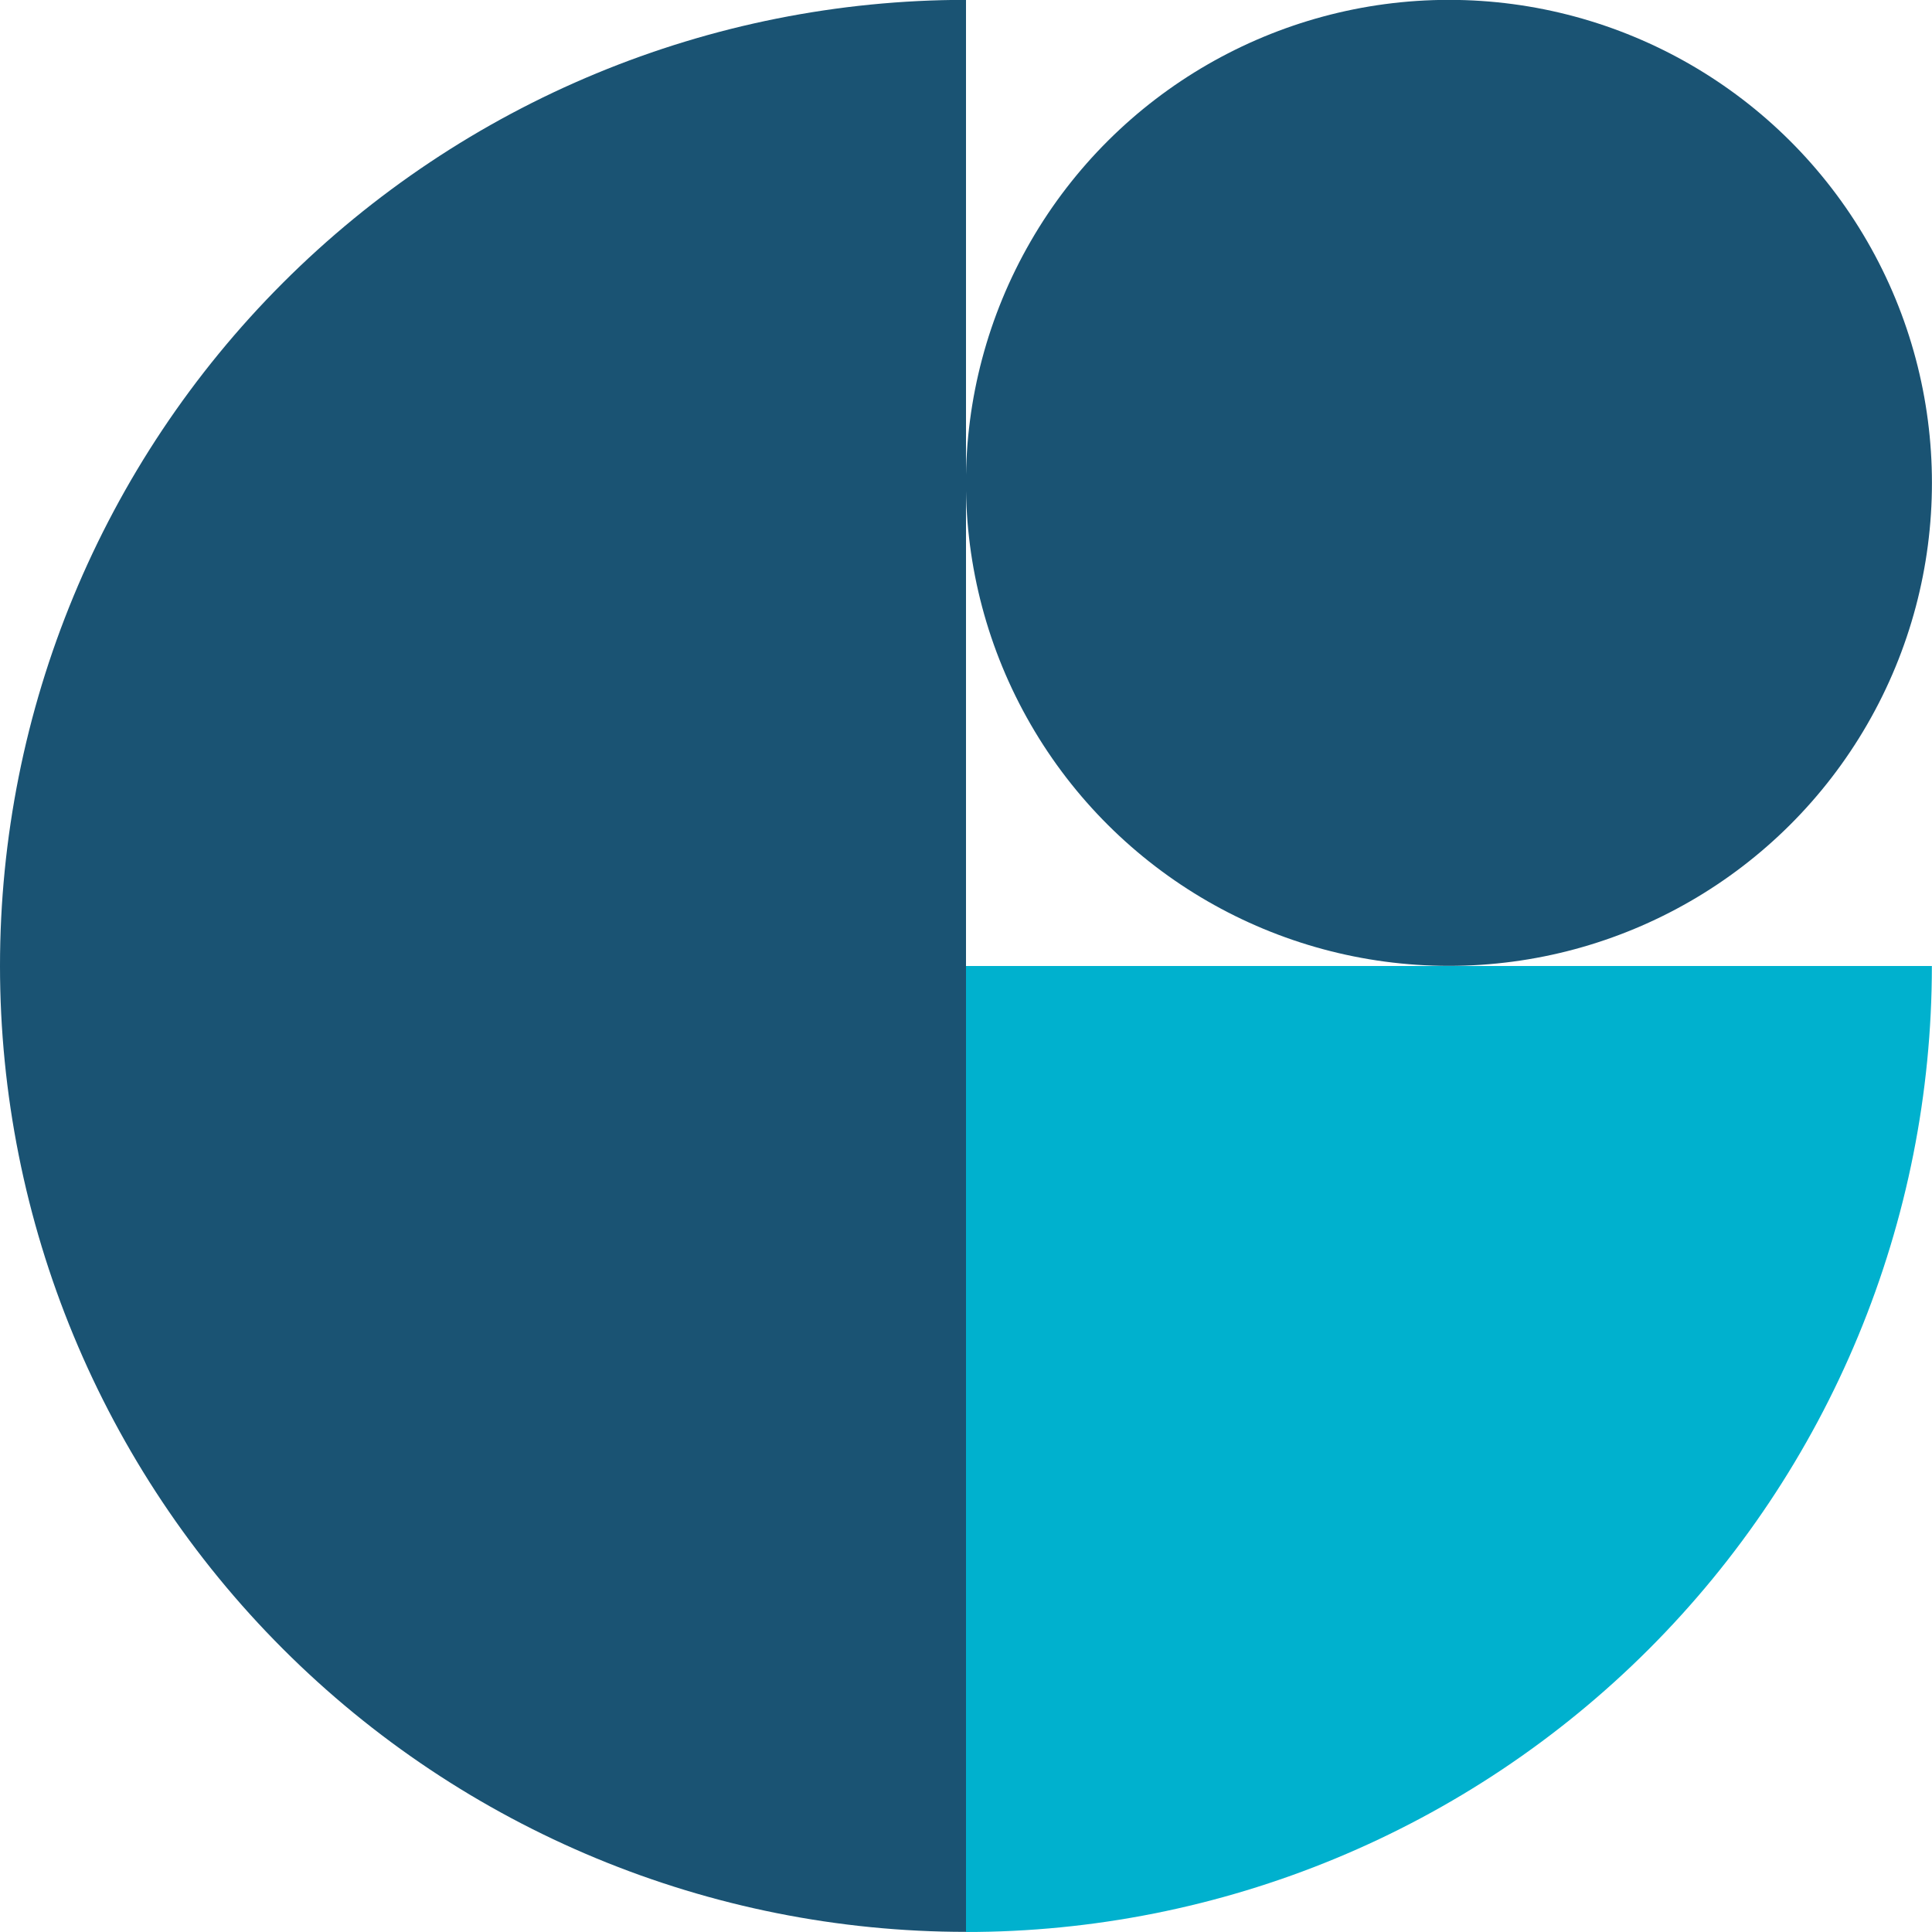
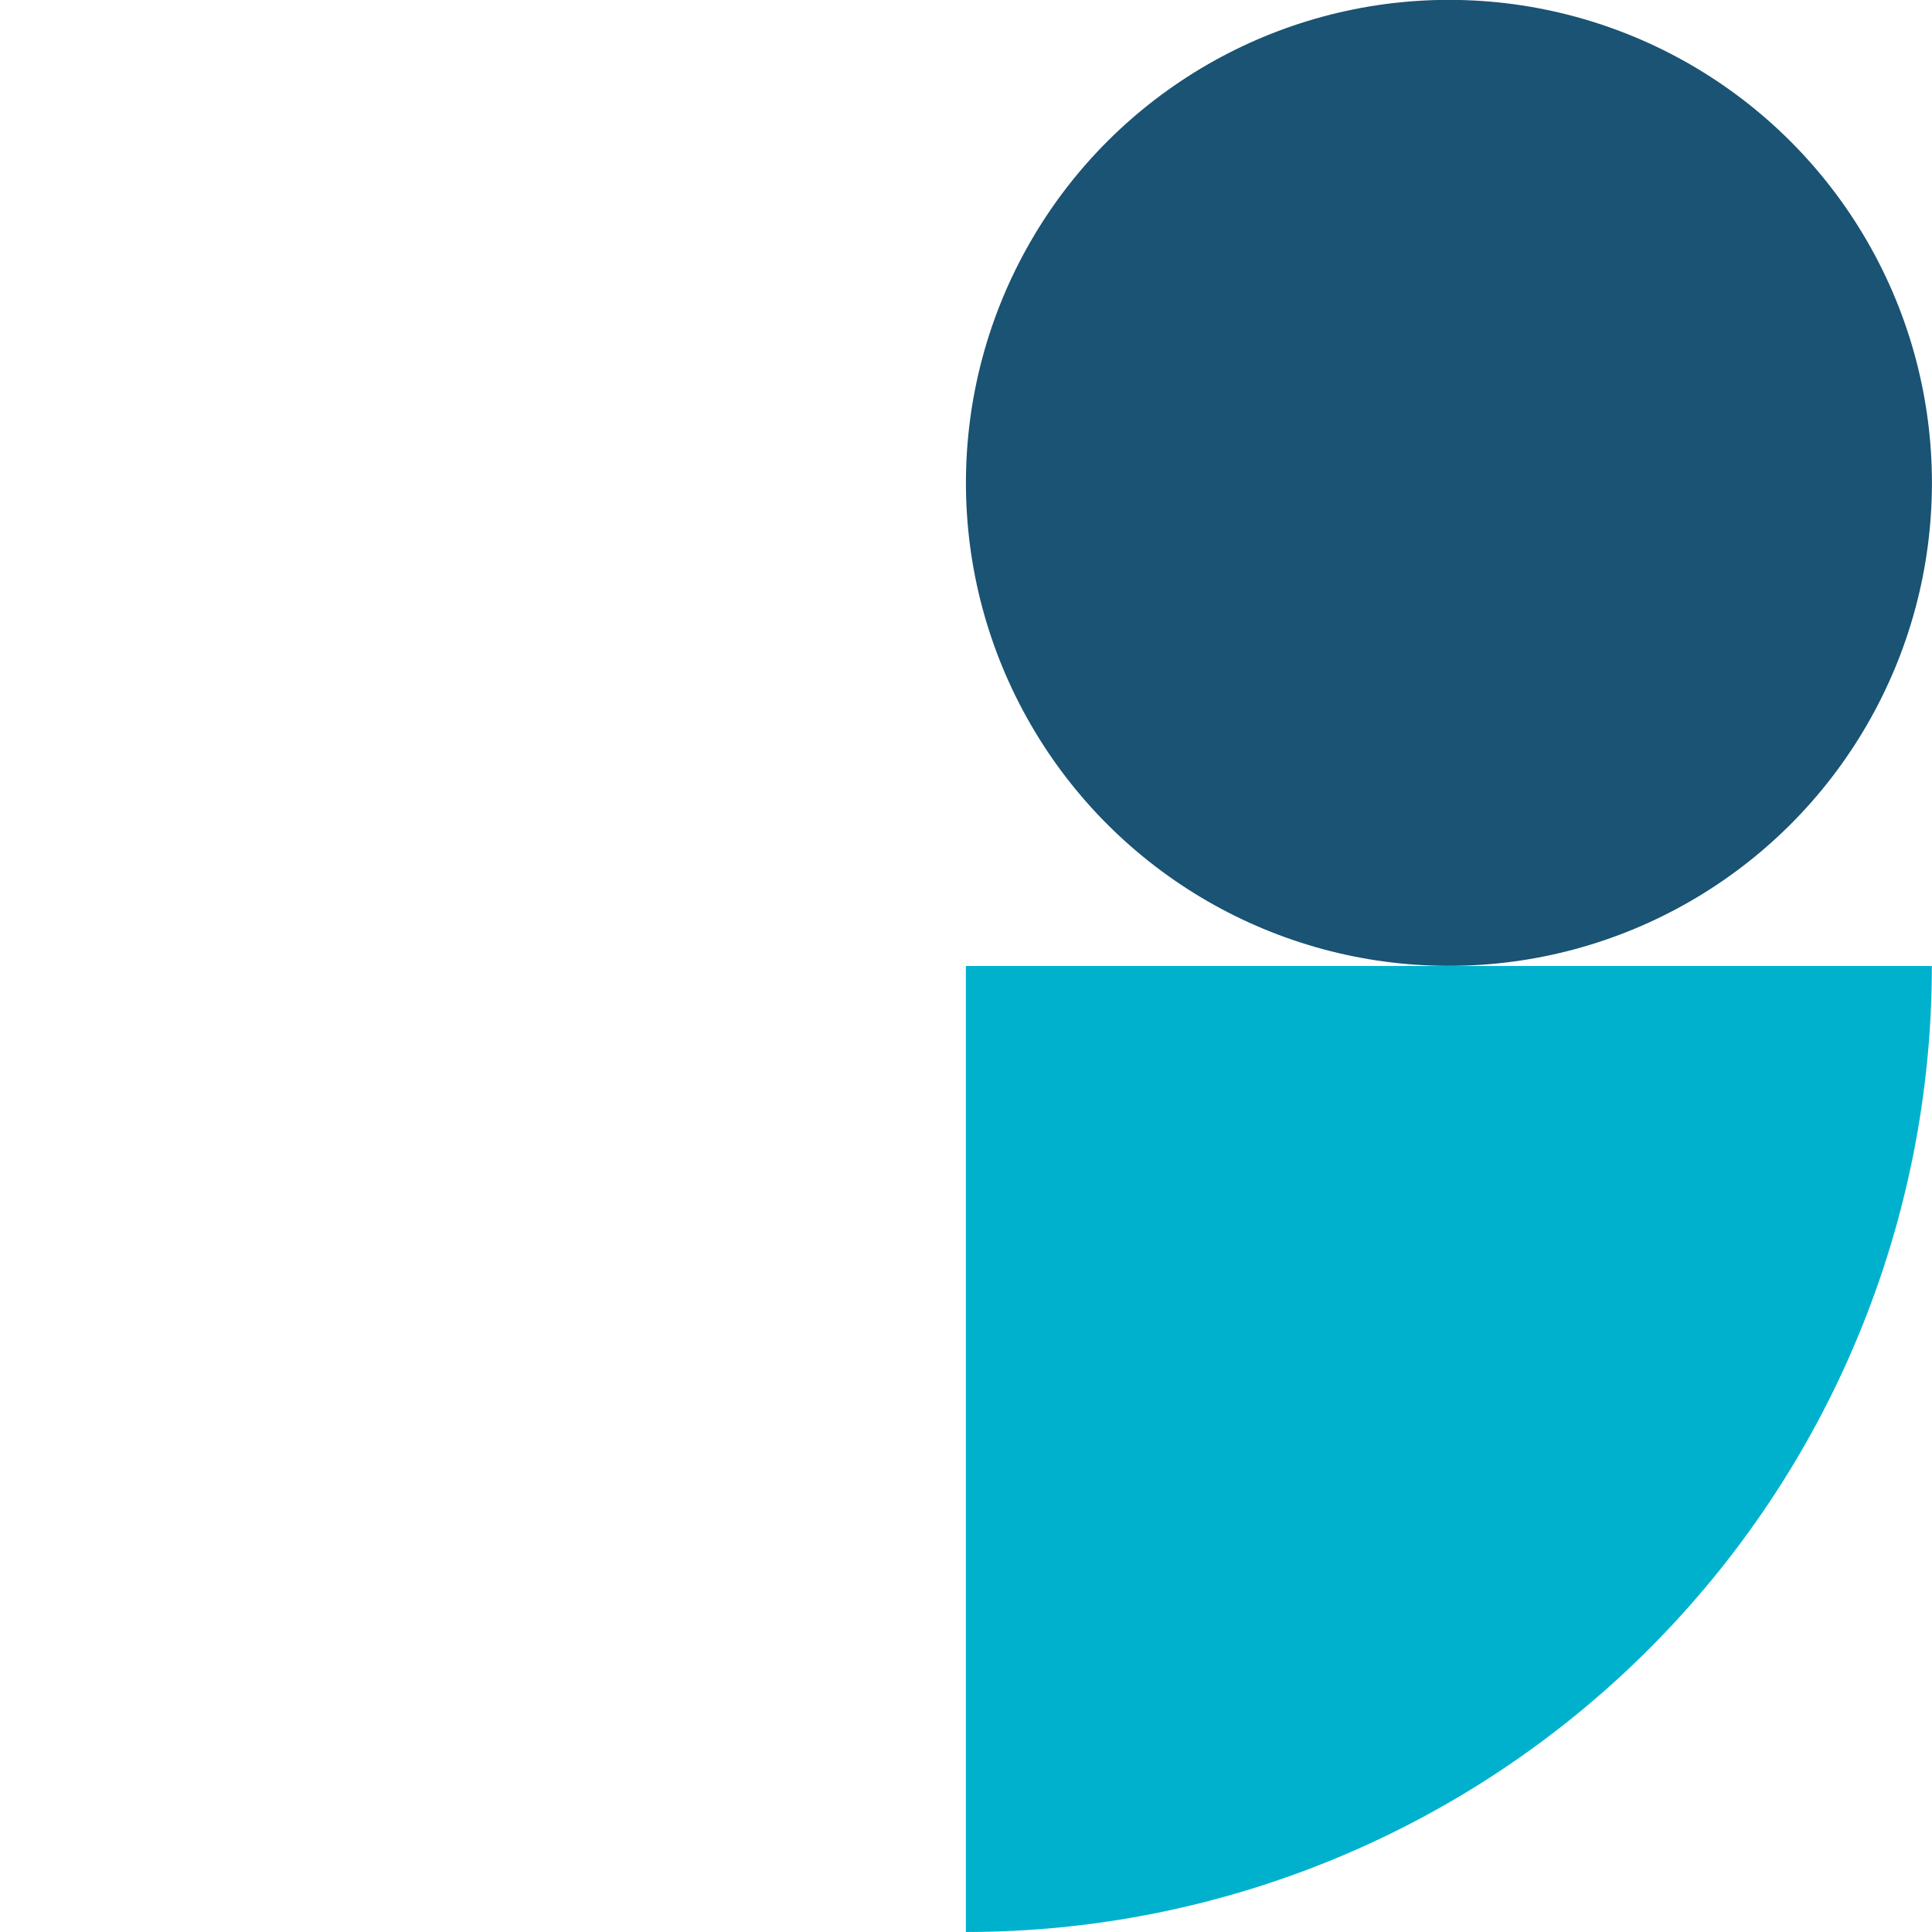
<svg xmlns="http://www.w3.org/2000/svg" width="60" height="60" viewBox="0 0 60 60" fill="none">
  <path d="M59.996 30C59.996 33.94 59.22 37.841 57.712 41.48C56.205 45.12 53.995 48.427 51.209 51.213C48.423 53.999 45.116 56.209 41.477 57.716C37.837 59.224 33.936 60 29.996 60L29.996 30L59.996 30Z" fill="#00B1CE" />
-   <path d="M30 59.996C22.044 59.996 14.413 56.835 8.787 51.209C3.161 45.583 -1.65913e-06 37.953 -1.31134e-06 29.996C-9.63552e-07 22.04 3.161 14.409 8.787 8.783C14.413 3.157 22.044 -0.004 30 -0.004L30 29.996L30 59.996Z" fill="#1A5373" />
  <ellipse rx="15" ry="15" transform="matrix(4.37114e-08 1 1 -4.37114e-08 44.998 14.996)" fill="#1A5373" />
</svg>